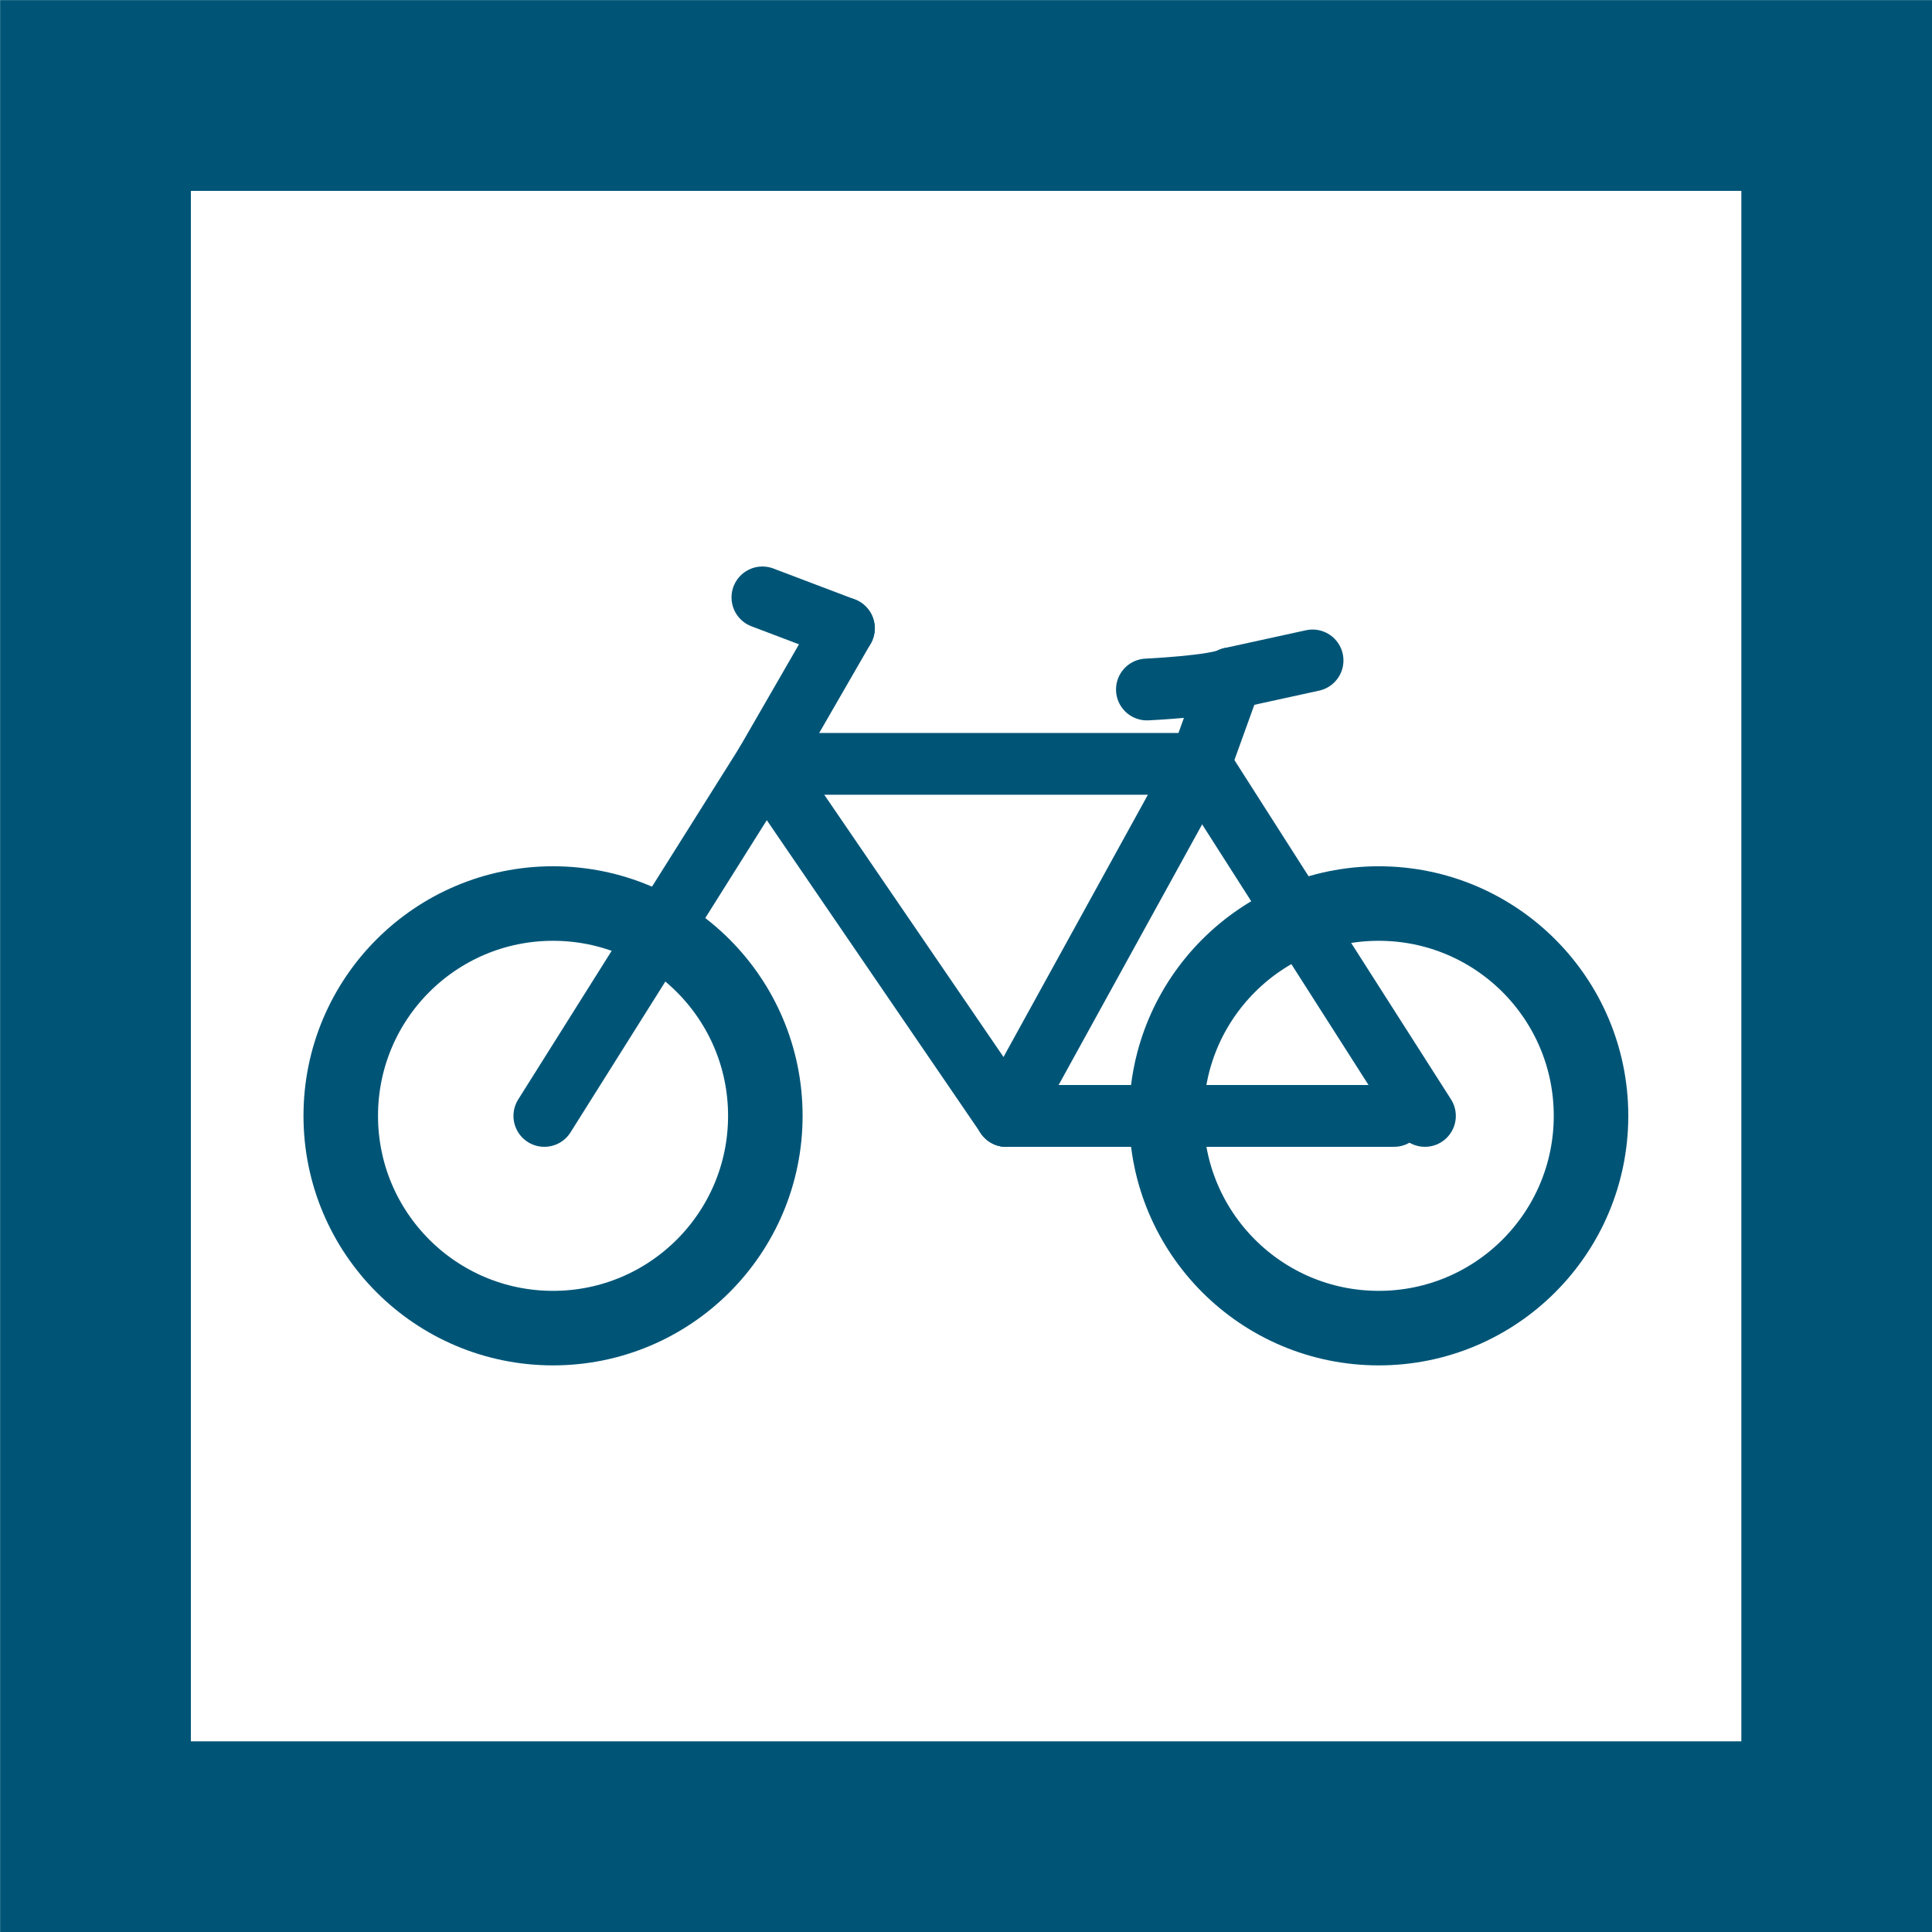
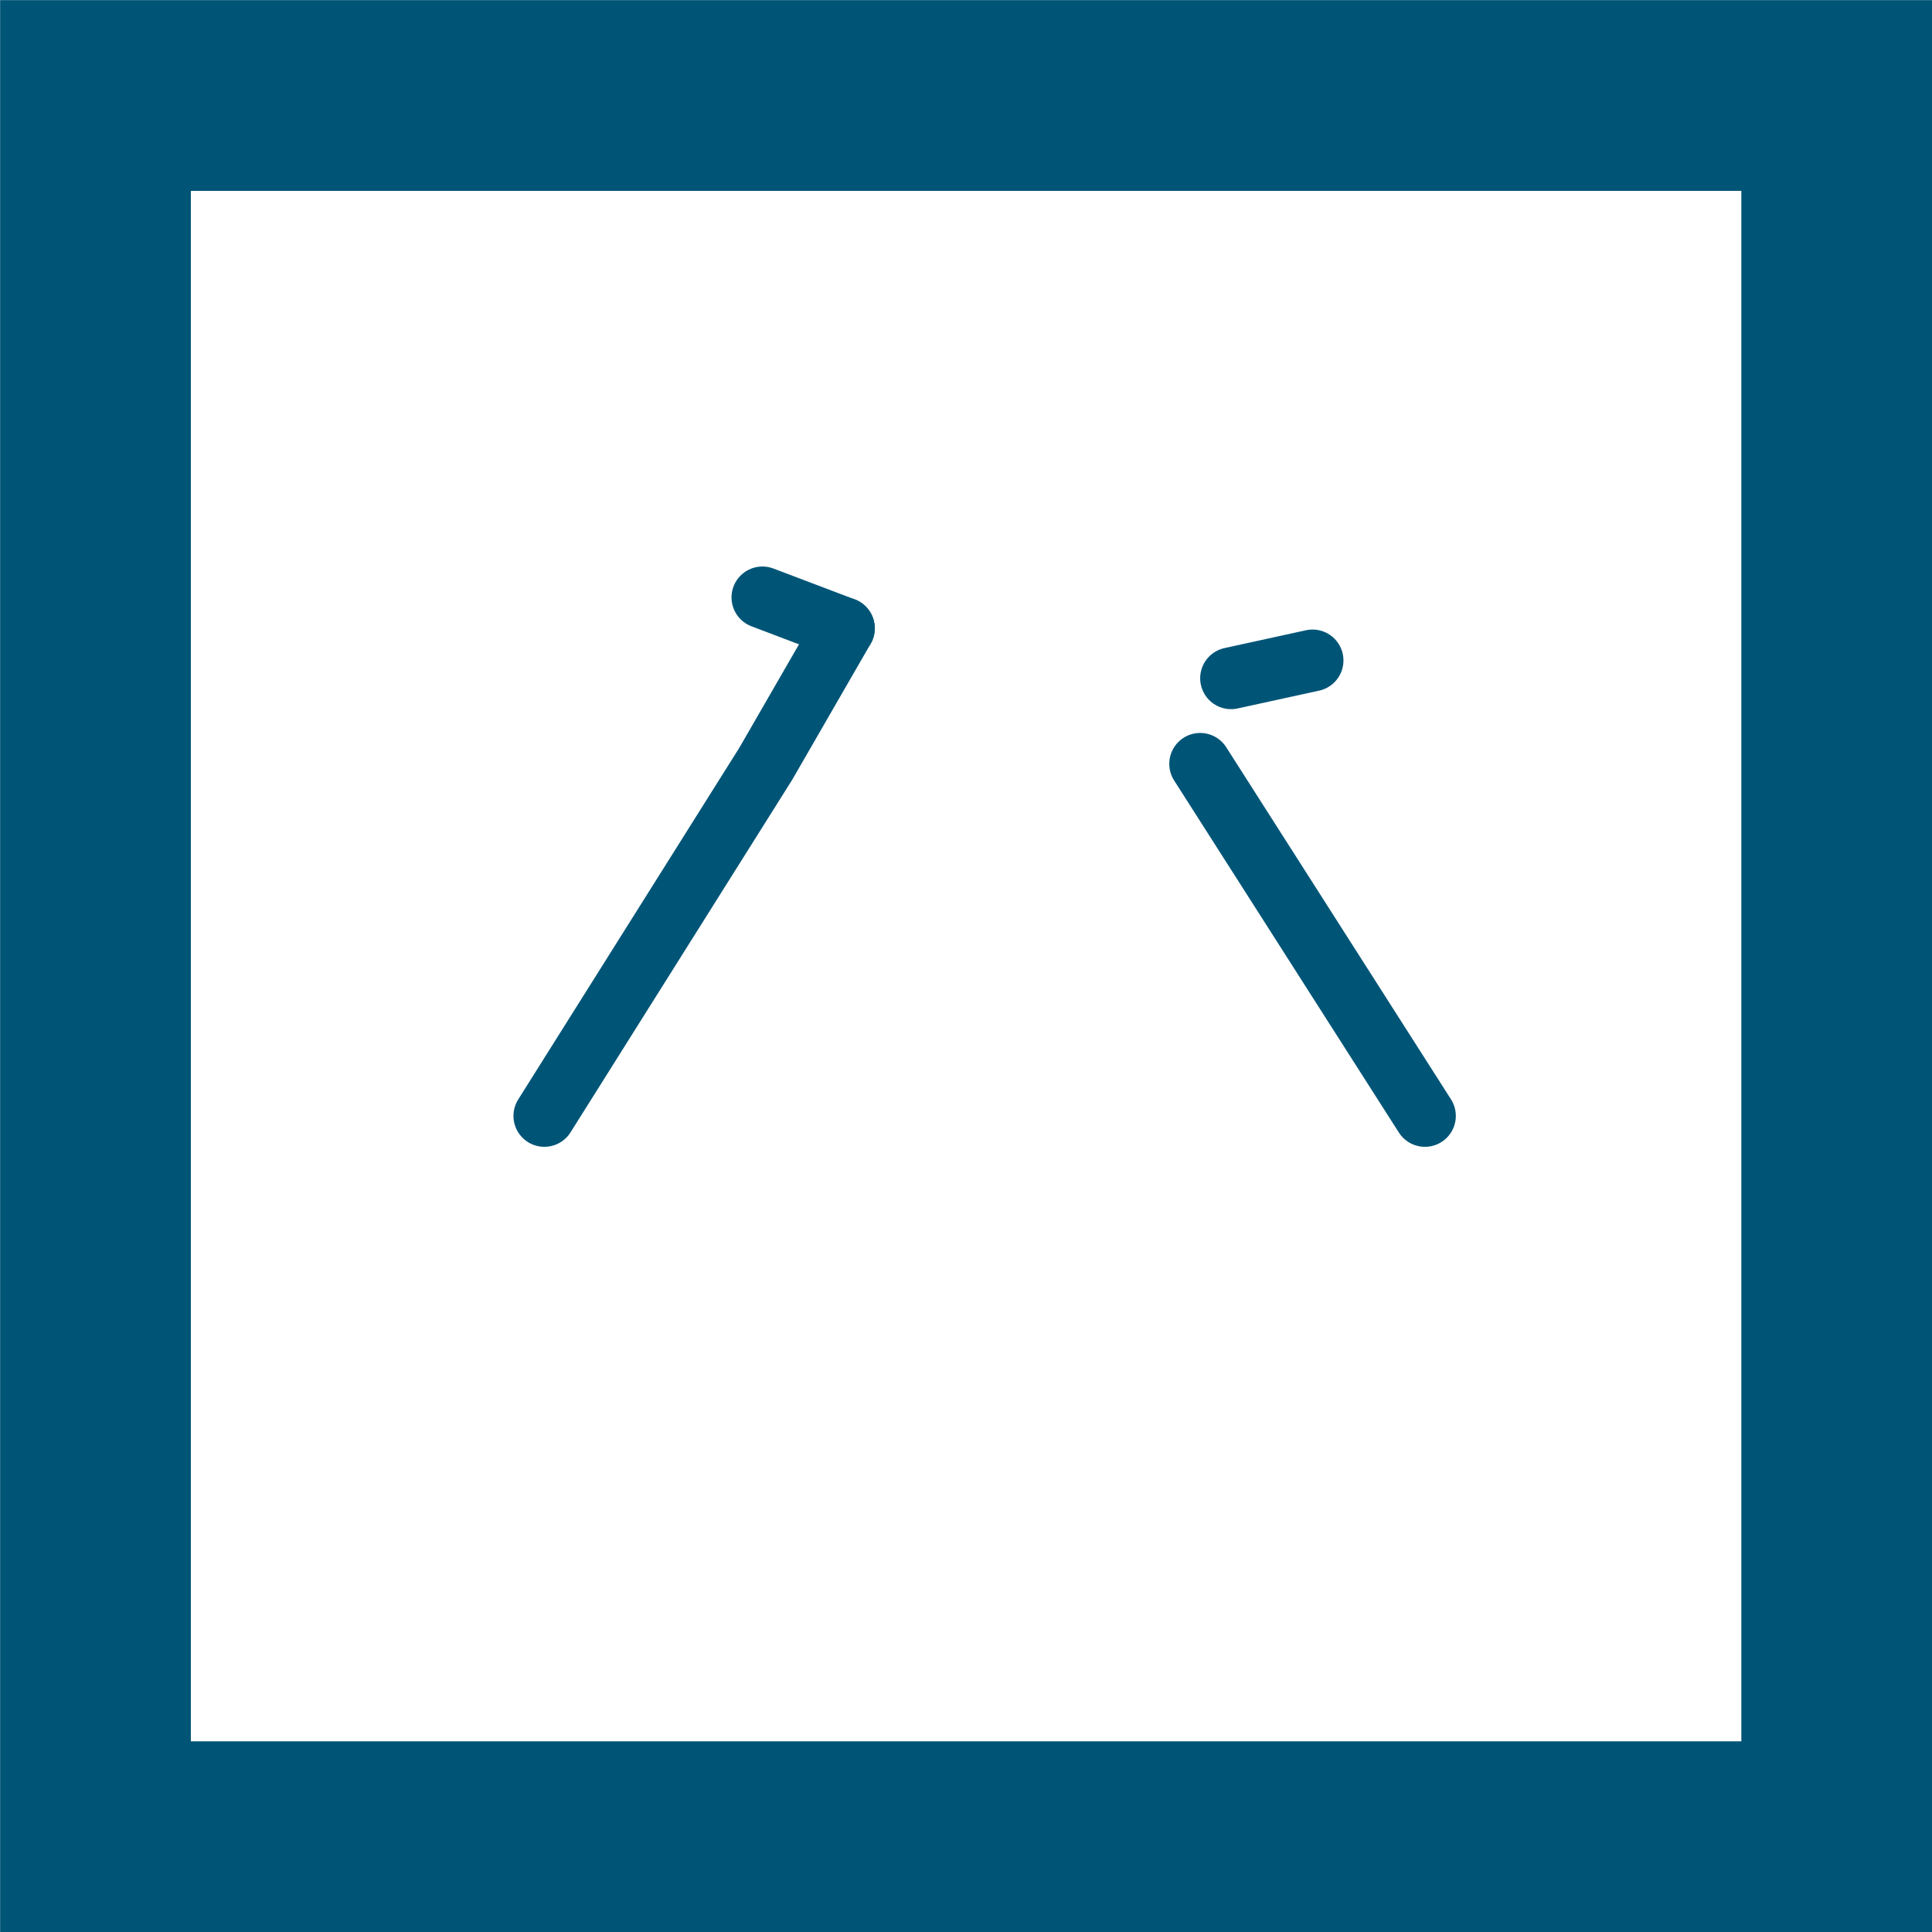
<svg xmlns="http://www.w3.org/2000/svg" xmlns:ns1="http://www.inkscape.org/namespaces/inkscape" xmlns:ns2="http://sodipodi.sourceforge.net/DTD/sodipodi-0.dtd" width="18.757mm" height="18.757mm" viewBox="0 0 18.757 18.757" version="1.1" id="svg3609" ns1:version="1.2.2 (732a01da63, 2022-12-09)" ns2:docname="bike.svg">
  <ns2:namedview id="namedview3611" pagecolor="#505050" bordercolor="#eeeeee" borderopacity="1" ns1:showpageshadow="0" ns1:pageopacity="0" ns1:pagecheckerboard="0" ns1:deskcolor="#505050" ns1:document-units="mm" showgrid="false" ns1:zoom="5.9651515" ns1:cx="12.070104" ns1:cy="36.377953" ns1:window-width="1920" ns1:window-height="1017" ns1:window-x="1912" ns1:window-y="-8" ns1:window-maximized="1" ns1:current-layer="layer1" />
  <defs id="defs3606" />
  <g ns1:label="Layer 1" ns1:groupmode="layer" id="layer1" transform="translate(1.379,1.379)">
    <rect style="fill:none;fill-opacity:1;stroke:#005577;stroke-width:1.852;stroke-linecap:round;stroke-miterlimit:7.6;stroke-dasharray:none;stroke-opacity:1" id="rect10298" width="16.905" height="16.905" x="-0.452" y="-0.452" />
    <g id="g1410" transform="translate(0,-1.194)">
      <g id="g4843" transform="matrix(1.206,0,0,1.206,-0.607,-1.84)" ns1:export-filename="ludzie.svg" ns1:export-xdpi="96" ns1:export-ydpi="96">
-         <path id="path1008" d="m 5.521,10.355 c 0,0.944 -0.765,1.709 -1.709,1.709 -0.944,0 -1.709,-0.765 -1.709,-1.709 0,-0.944 0.765,-1.709 1.709,-1.709 0.944,0 1.709,0.765 1.709,1.709 z m 3.229,0 c 0,0.944 0.765,1.709 1.709,1.709 0.944,0 1.709,-0.765 1.709,-1.709 0,-0.944 -0.765,-1.709 -1.709,-1.709 -0.944,0 -1.709,0.765 -1.709,1.709 z" style="fill:none;stroke:#005577;stroke-width:0.6;stroke-linecap:round;stroke-miterlimit:7.6;stroke-dasharray:none" />
-       </g>
-       <path style="fill:none;stroke:#005577;stroke-width:0.6;stroke-linecap:round;stroke-linejoin:round;stroke-miterlimit:7.6;stroke-dasharray:none" d="M 8.391,10.649 H 12.155" id="path1372" />
+         </g>
      <path style="fill:none;stroke:#005577;stroke-width:0.6;stroke-linecap:round;stroke-linejoin:round;stroke-miterlimit:7.6;stroke-dasharray:none" d="M 12.455,10.649 10.273,7.231" id="path1374" ns2:nodetypes="cc" />
-       <path style="fill:none;stroke:#005577;stroke-width:0.6;stroke-linecap:round;stroke-linejoin:round;stroke-miterlimit:7.6;stroke-dasharray:none" d="M 10.273,7.231 8.391,10.649" id="path1376" />
-       <path style="fill:none;stroke:#005577;stroke-width:0.6;stroke-linecap:round;stroke-linejoin:round;stroke-miterlimit:7.6;stroke-dasharray:none" d="M 10.273,7.231 H 6.055 l 2.337,3.419" id="path1378" />
      <path style="fill:none;stroke:#005577;stroke-width:0.6;stroke-linecap:round;stroke-linejoin:round;stroke-miterlimit:7.6;stroke-dasharray:none" d="M 3.906,10.649 6.055,7.231 6.814,5.915" id="path1380" />
      <path style="fill:none;stroke:#005577;stroke-width:0.6;stroke-linecap:round;stroke-linejoin:round;stroke-miterlimit:7.6;stroke-dasharray:none" d="M 6.814,5.915 6.023,5.615" id="path1382" />
-       <path style="fill:none;stroke:#005577;stroke-width:0.6;stroke-linecap:round;stroke-linejoin:round;stroke-miterlimit:7.6;stroke-dasharray:none" d="m 10.273,7.231 0.3,-0.831 C 10.43,6.478 9.756,6.509 9.756,6.509" id="path1384" />
      <path style="fill:none;stroke:#005577;stroke-width:0.6;stroke-linecap:round;stroke-linejoin:round;stroke-miterlimit:7.6;stroke-dasharray:none" d="M 10.573,6.4 11.364,6.227" id="path1386" />
    </g>
  </g>
</svg>